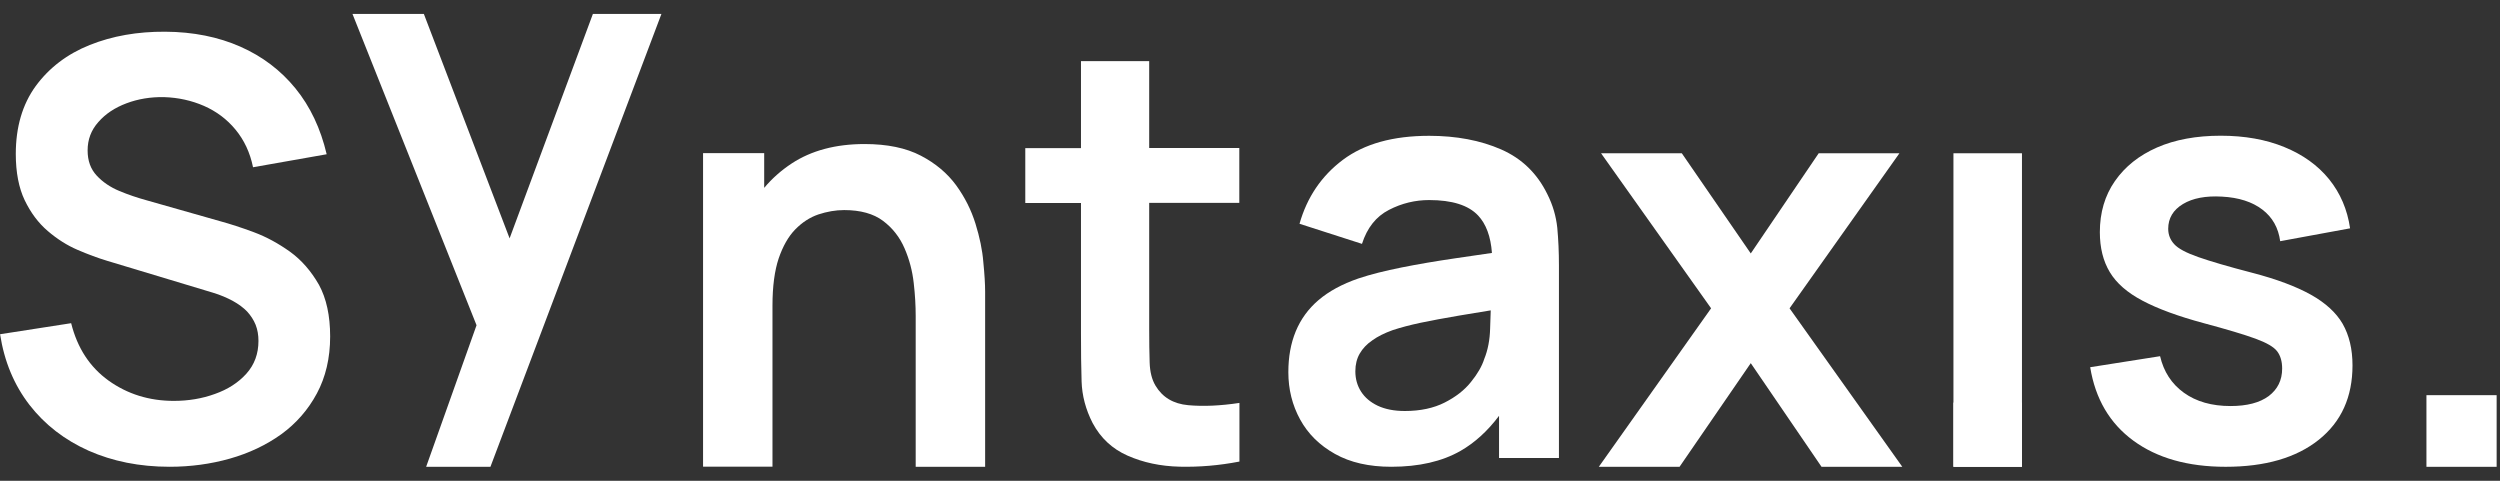
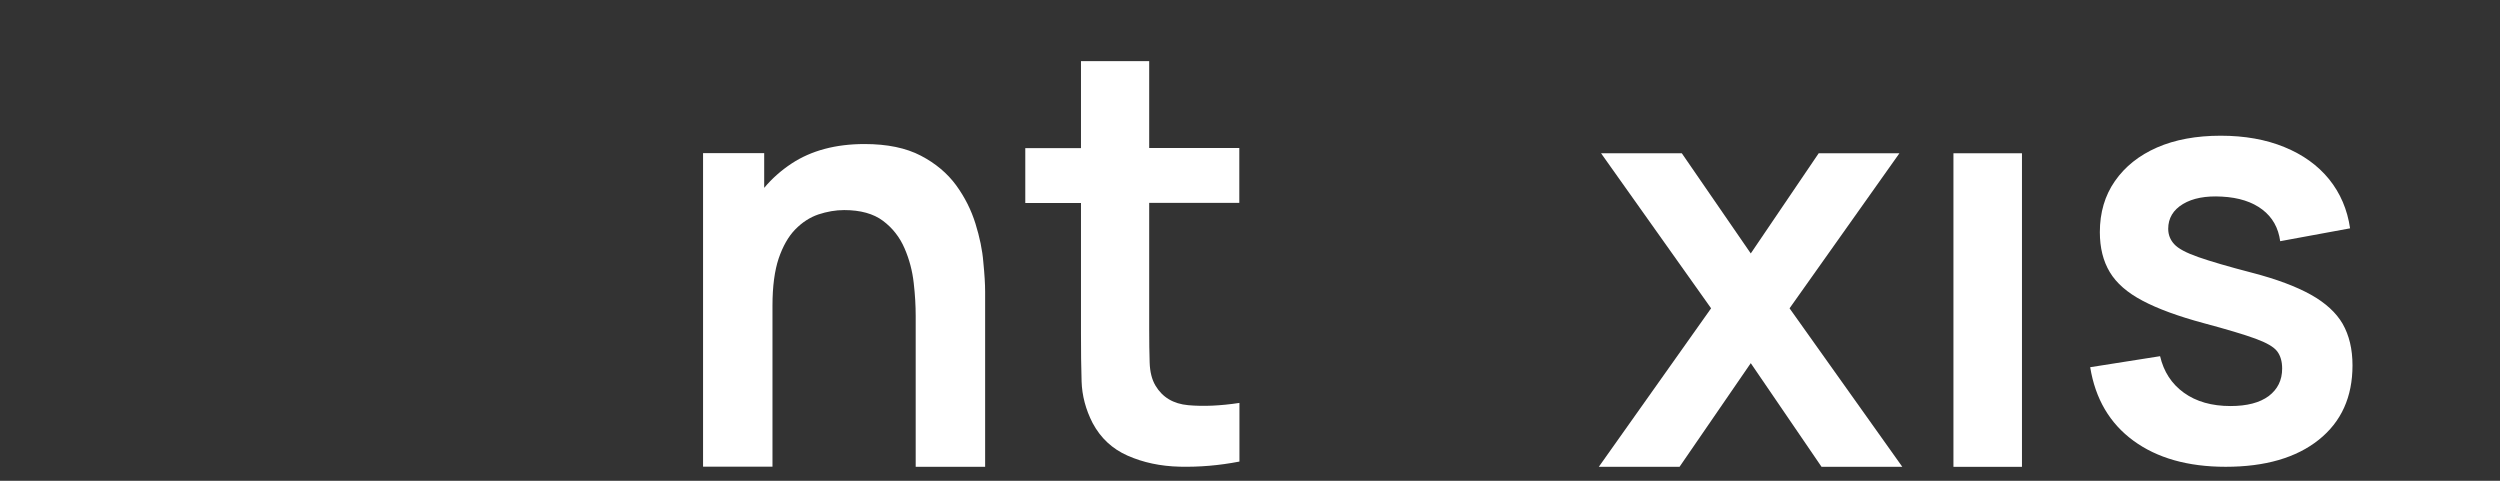
<svg xmlns="http://www.w3.org/2000/svg" width="130" height="25" viewBox="0 0 130 25" fill="none">
  <rect x="0" y="0" width="130" height="25" fill="#333333" stroke="none" />
-   <path d="M15.08 13.089C14.475 12.658 13.856 12.319 13.204 12.076C12.553 11.833 11.965 11.644 11.446 11.502L7.632 10.418C7.146 10.284 6.675 10.127 6.204 9.93C5.733 9.734 5.341 9.467 5.027 9.129C4.713 8.791 4.556 8.359 4.556 7.825C4.556 7.259 4.736 6.772 5.113 6.348C5.482 5.924 5.968 5.601 6.573 5.373C7.177 5.145 7.836 5.035 8.543 5.051C9.272 5.075 9.955 5.224 10.607 5.507C11.251 5.79 11.8 6.198 12.247 6.741C12.694 7.282 13 7.927 13.158 8.697L16.987 8.021C16.673 6.685 16.132 5.538 15.363 4.595C14.594 3.652 13.636 2.929 12.498 2.426C11.36 1.923 10.049 1.656 8.589 1.649C7.154 1.64 5.843 1.868 4.666 2.34C3.488 2.811 2.555 3.526 1.856 4.477C1.166 5.428 0.821 6.607 0.821 8.005C0.821 8.964 0.977 9.765 1.283 10.41C1.598 11.062 1.989 11.589 2.484 12.013C2.971 12.43 3.488 12.76 4.038 12.995C4.588 13.231 5.098 13.419 5.568 13.561L11.069 15.219C11.462 15.337 11.808 15.486 12.114 15.652C12.412 15.817 12.663 16.004 12.852 16.201C13.039 16.406 13.189 16.634 13.291 16.885C13.393 17.144 13.44 17.42 13.44 17.726C13.44 18.402 13.228 18.967 12.812 19.431C12.396 19.895 11.847 20.248 11.179 20.484C10.513 20.727 9.799 20.846 9.037 20.846C7.758 20.846 6.628 20.492 5.647 19.792C4.666 19.085 4.022 18.095 3.7 16.806L0.004 17.38C0.224 18.802 0.734 20.02 1.535 21.057C2.335 22.087 3.363 22.88 4.611 23.438C5.859 23.988 7.256 24.272 8.817 24.272C9.908 24.272 10.96 24.13 11.956 23.847C12.954 23.564 13.848 23.14 14.625 22.582C15.402 22.017 16.022 21.309 16.477 20.46C16.933 19.612 17.168 18.622 17.168 17.498C17.168 16.414 16.972 15.518 16.587 14.811C16.178 14.095 15.677 13.521 15.08 13.089Z" fill="white" />
-   <path d="M26.499 12.394L22.041 0.726H18.329L24.78 16.912L22.159 24.275H25.502L34.394 0.726H30.83L26.499 12.394Z" fill="white" />
  <path d="M50.725 11.631C50.505 10.924 50.176 10.264 49.72 9.635C49.265 9.014 48.653 8.496 47.883 8.095C47.115 7.694 46.141 7.49 44.956 7.49C43.457 7.49 42.194 7.828 41.174 8.496C40.625 8.857 40.146 9.281 39.738 9.769V7.962H36.559V24.266H40.169V15.89C40.169 14.892 40.279 14.075 40.491 13.438C40.71 12.802 40.993 12.299 41.354 11.929C41.715 11.56 42.116 11.301 42.555 11.151C43.003 11.003 43.45 10.924 43.897 10.924C44.745 10.924 45.42 11.112 45.914 11.482C46.408 11.851 46.785 12.331 47.036 12.912C47.288 13.493 47.444 14.09 47.514 14.719C47.586 15.34 47.616 15.913 47.616 16.424V24.274H51.227V15.167C51.227 14.774 51.196 14.264 51.133 13.634C51.085 13.006 50.944 12.338 50.725 11.631Z" fill="white" />
  <path d="M59.758 3.178H56.211V7.703H53.315V10.557H56.211V17.346C56.211 18.273 56.219 19.097 56.243 19.836C56.266 20.567 56.454 21.291 56.816 21.997C57.231 22.775 57.836 23.341 58.636 23.694C59.437 24.048 60.339 24.245 61.351 24.268C62.364 24.291 63.392 24.206 64.451 24.001V20.952C63.455 21.102 62.568 21.141 61.791 21.07C61.014 21 60.449 20.661 60.088 20.057C59.899 19.742 59.797 19.342 59.782 18.847C59.766 18.352 59.758 17.778 59.758 17.125V10.549H64.444V7.696H59.758V3.178Z" fill="white" />
-   <path d="M80.461 10.096C79.935 9.019 79.135 8.242 78.059 7.77C76.984 7.299 75.728 7.062 74.316 7.062C72.433 7.062 70.942 7.479 69.827 8.313C68.72 9.145 67.967 10.253 67.575 11.636L70.823 12.681C71.09 11.848 71.554 11.259 72.228 10.913C72.895 10.568 73.594 10.403 74.316 10.403C75.509 10.403 76.356 10.67 76.859 11.204C77.275 11.644 77.518 12.297 77.581 13.153C76.937 13.247 76.309 13.342 75.698 13.428C74.685 13.577 73.75 13.734 72.888 13.907C72.025 14.08 71.27 14.268 70.635 14.481C69.788 14.772 69.097 15.149 68.564 15.604C68.03 16.06 67.638 16.603 67.378 17.231C67.119 17.86 66.994 18.567 66.994 19.353C66.994 20.248 67.198 21.065 67.606 21.812C68.014 22.559 68.618 23.156 69.419 23.604C70.219 24.052 71.192 24.272 72.346 24.272C73.782 24.272 74.983 23.997 75.948 23.446C76.686 23.022 77.353 22.418 77.95 21.623V23.816H81.065V13.805C81.065 13.097 81.034 12.445 80.979 11.848C80.916 11.251 80.751 10.67 80.461 10.096ZM77.18 18.669C77.063 19.038 76.835 19.439 76.49 19.863C76.152 20.288 75.698 20.641 75.124 20.932C74.551 21.223 73.861 21.372 73.053 21.372C72.487 21.372 72.025 21.278 71.639 21.097C71.263 20.917 70.973 20.672 70.777 20.366C70.58 20.06 70.478 19.707 70.478 19.305C70.478 18.952 70.556 18.645 70.706 18.386C70.855 18.127 71.075 17.891 71.365 17.695C71.647 17.491 72.001 17.318 72.417 17.168C72.841 17.027 73.327 16.901 73.876 16.783C74.426 16.666 75.085 16.547 75.854 16.414C76.349 16.327 76.898 16.241 77.518 16.139C77.51 16.414 77.502 16.729 77.486 17.09C77.471 17.671 77.369 18.206 77.18 18.669Z" fill="white" />
  <path d="M98.77 7.97H94.572L91.04 13.179L87.454 7.97H83.255L88.977 16.032L83.138 24.274H87.336L91.04 18.884L94.72 24.274H98.92L93.057 16.032L98.77 7.97Z" fill="white" />
  <path d="M105.142 7.97H101.579V24.275H105.142V7.97Z" fill="white" />
-   <path d="M105.142 20.934H101.579V24.273H105.142V20.934Z" fill="white" />
  <path d="M120.163 15.323C119.402 14.899 118.382 14.514 117.11 14.184C115.871 13.862 114.936 13.587 114.309 13.367C113.681 13.146 113.265 12.926 113.061 12.698C112.857 12.479 112.747 12.211 112.747 11.897C112.747 11.347 113.006 10.915 113.516 10.608C114.027 10.302 114.702 10.176 115.541 10.224C116.42 10.27 117.119 10.498 117.644 10.899C118.17 11.3 118.476 11.85 118.57 12.542L122.204 11.873C122.062 10.899 121.701 10.05 121.113 9.32C120.525 8.597 119.747 8.039 118.783 7.646C117.824 7.253 116.718 7.057 115.478 7.057C114.207 7.057 113.101 7.261 112.166 7.669C111.233 8.078 110.502 8.66 109.977 9.414C109.451 10.168 109.192 11.056 109.192 12.07C109.192 12.887 109.365 13.578 109.71 14.152C110.055 14.726 110.621 15.221 111.413 15.637C112.198 16.054 113.265 16.447 114.607 16.808C115.808 17.13 116.702 17.397 117.283 17.61C117.864 17.822 118.241 18.042 118.414 18.27C118.586 18.498 118.672 18.796 118.672 19.166C118.672 19.771 118.436 20.242 117.974 20.595C117.503 20.942 116.844 21.114 115.988 21.114C115.015 21.114 114.207 20.886 113.563 20.423C112.92 19.96 112.511 19.322 112.324 18.522L108.69 19.095C108.957 20.738 109.703 22.011 110.934 22.914C112.166 23.818 113.767 24.273 115.737 24.273C117.794 24.273 119.41 23.802 120.579 22.867C121.749 21.931 122.33 20.643 122.33 19C122.33 18.152 122.157 17.437 121.819 16.84C121.482 16.259 120.925 15.748 120.163 15.323Z" fill="white" />
-   <path d="M129.825 20.549H126.175V24.274H129.825V20.549Z" fill="white" />
</svg>